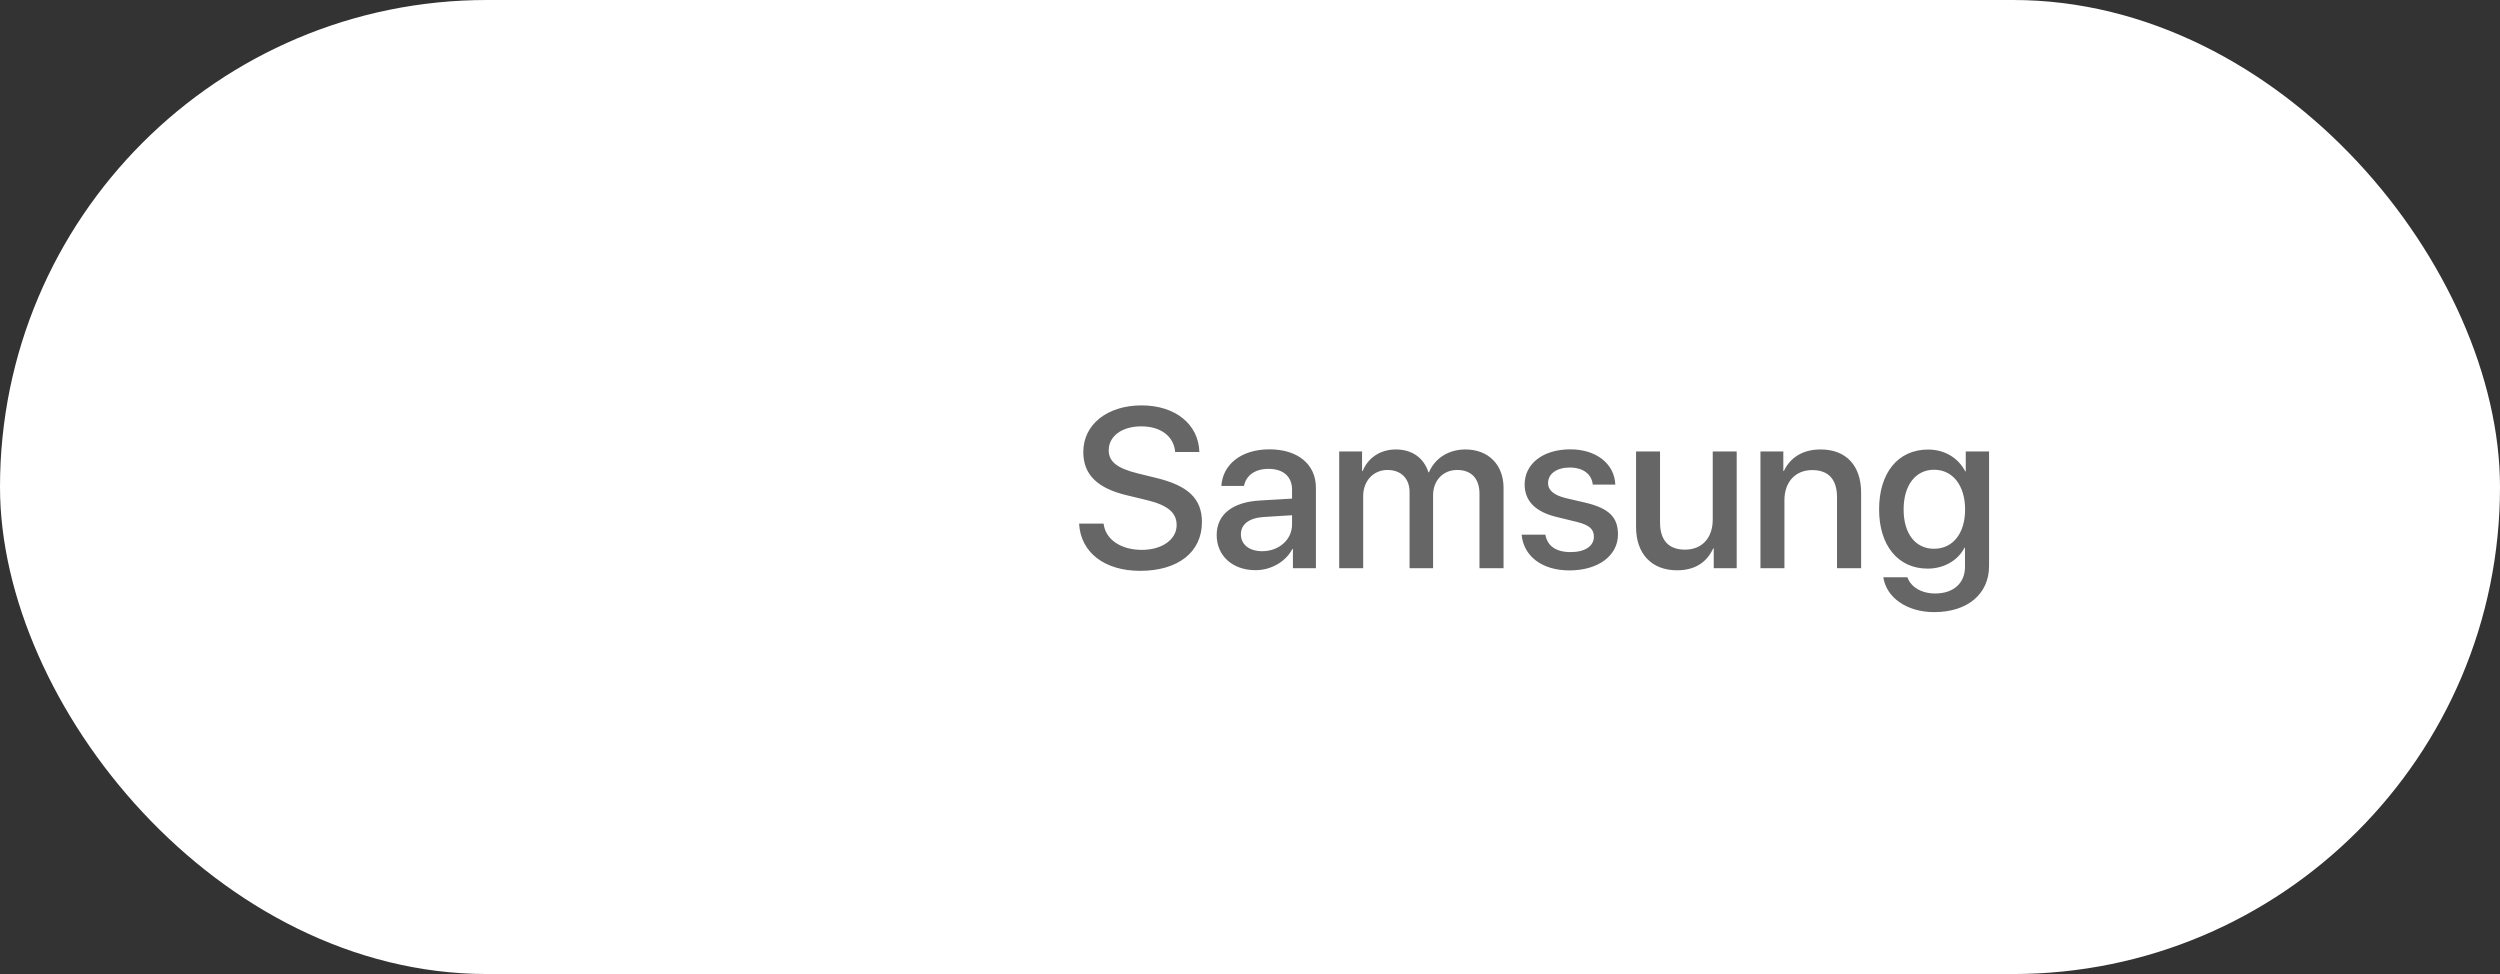
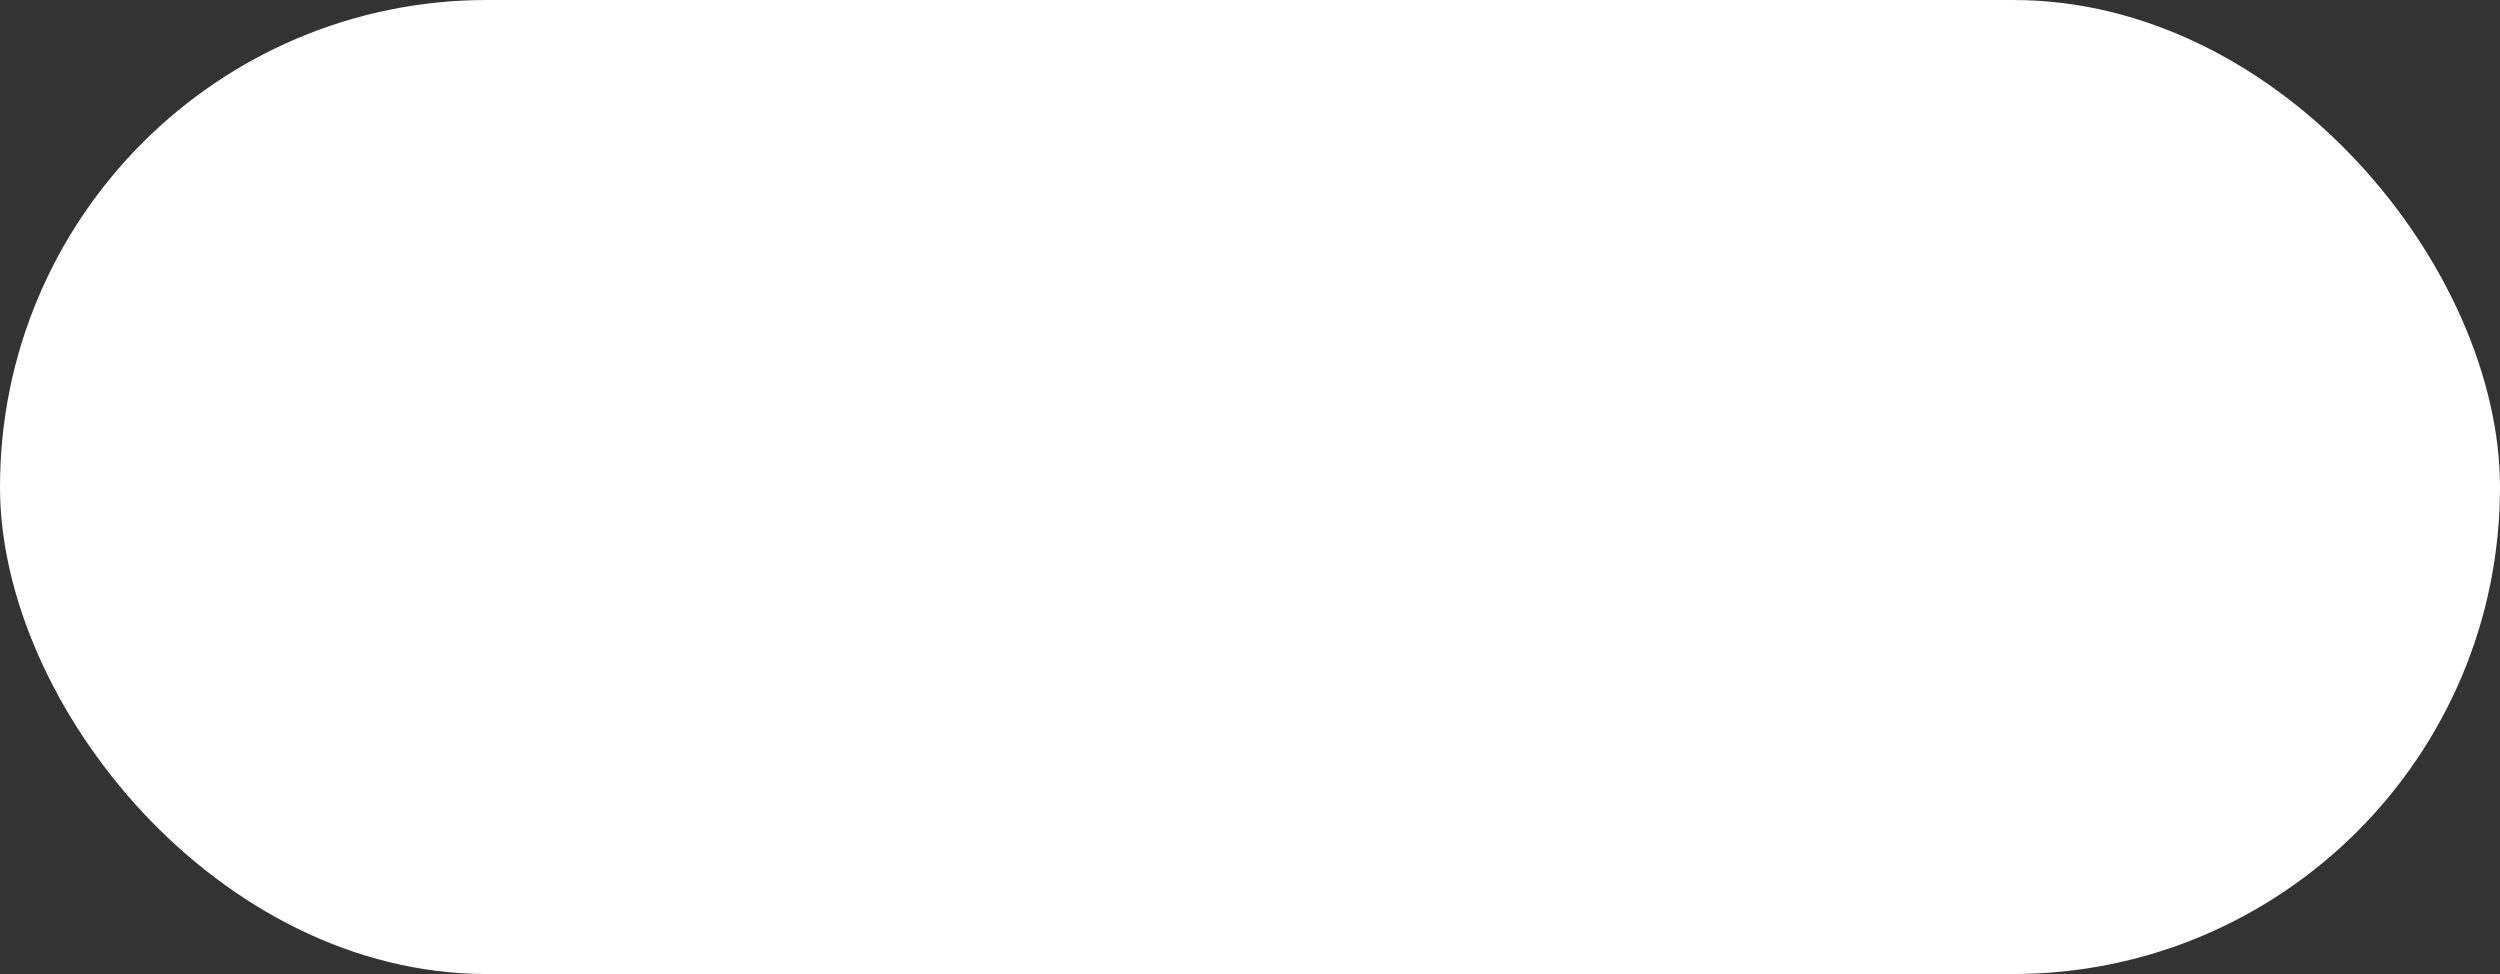
<svg xmlns="http://www.w3.org/2000/svg" width="154" height="60" viewBox="0 0 154 60" fill="none">
  <rect x="0" y="0" width="154" height="60" fill="#333333" stroke="none" />
  <rect width="154" height="60" rx="30" fill="white" />
-   <path d="M66.472 32.252C66.567 34.036 68.044 35.164 70.231 35.164C72.569 35.164 74.039 34.009 74.039 32.163C74.039 30.721 73.198 29.907 71.175 29.429L70.088 29.162C68.816 28.848 68.297 28.438 68.297 27.74C68.297 26.865 69.11 26.264 70.3 26.264C71.489 26.264 72.303 26.858 72.392 27.843H73.882C73.834 26.141 72.405 24.972 70.32 24.972C68.215 24.972 66.731 26.141 66.731 27.843C66.731 29.217 67.572 30.064 69.384 30.502L70.662 30.81C71.94 31.124 72.481 31.582 72.481 32.348C72.481 33.23 71.585 33.872 70.341 33.872C69.042 33.872 68.092 33.23 67.982 32.252H66.472ZM77.751 33.954C76.958 33.954 76.439 33.544 76.439 32.915C76.439 32.3 76.938 31.91 77.819 31.849L79.59 31.739V32.307C79.59 33.243 78.783 33.954 77.751 33.954ZM77.341 35.123C78.284 35.123 79.193 34.617 79.61 33.817H79.644V35H81.06V30.044C81.06 28.602 79.945 27.679 78.202 27.679C76.425 27.679 75.317 28.636 75.235 29.935H76.63C76.76 29.292 77.293 28.882 78.147 28.882C79.05 28.882 79.59 29.36 79.59 30.16V30.714L77.621 30.83C75.912 30.926 74.948 31.698 74.948 32.956C74.948 34.248 75.933 35.123 77.341 35.123ZM82.495 35H83.972V30.557C83.972 29.634 84.594 28.95 85.469 28.95C86.303 28.95 86.829 29.477 86.829 30.304V35H88.278V30.509C88.278 29.6 88.887 28.95 89.762 28.95C90.637 28.95 91.136 29.483 91.136 30.413V35H92.619V30.058C92.619 28.629 91.689 27.686 90.268 27.686C89.242 27.686 88.394 28.219 88.025 29.094H87.991C87.704 28.198 86.98 27.686 85.981 27.686C85.011 27.686 84.259 28.219 83.938 29.019H83.903V27.809H82.495V35ZM93.918 29.846C93.918 30.851 94.574 31.527 95.873 31.842L97.158 32.156C97.91 32.348 98.184 32.601 98.184 33.059C98.184 33.64 97.637 34.009 96.748 34.009C95.846 34.009 95.312 33.626 95.196 32.935H93.733C93.85 34.255 94.978 35.137 96.68 35.137C98.443 35.137 99.667 34.234 99.667 32.922C99.667 31.862 99.12 31.315 97.671 30.967L96.461 30.686C95.716 30.502 95.36 30.201 95.36 29.757C95.36 29.189 95.894 28.8 96.693 28.8C97.52 28.8 98.047 29.203 98.115 29.852H99.503C99.455 28.574 98.334 27.679 96.734 27.679C95.053 27.679 93.918 28.561 93.918 29.846ZM106.981 27.809H105.505V31.999C105.505 33.12 104.862 33.858 103.796 33.858C102.777 33.858 102.258 33.27 102.258 32.177V27.809H100.781V32.464C100.781 34.111 101.738 35.13 103.304 35.13C104.404 35.13 105.136 34.645 105.532 33.783H105.566V35H106.981V27.809ZM108.444 35H109.921V30.81C109.921 29.695 110.591 28.957 111.63 28.957C112.655 28.957 113.161 29.552 113.161 30.632V35H114.645V30.345C114.645 28.697 113.735 27.686 112.149 27.686C111.042 27.686 110.276 28.191 109.887 29.012H109.853V27.809H108.444V35ZM119.136 33.804C118.001 33.804 117.263 32.888 117.263 31.384C117.263 29.887 118.001 28.936 119.136 28.936C120.291 28.936 121.05 29.907 121.05 31.384C121.05 32.867 120.291 33.804 119.136 33.804ZM119.149 37.707C121.2 37.707 122.526 36.586 122.526 34.87V27.809H121.091V29.039H121.063C120.626 28.205 119.792 27.692 118.773 27.692C116.928 27.692 115.752 29.114 115.752 31.377C115.752 33.619 116.935 35.027 118.739 35.027C119.765 35.027 120.612 34.515 121.016 33.735H121.043V34.918C121.043 35.902 120.359 36.559 119.204 36.559C118.363 36.559 117.707 36.162 117.495 35.56H116.012C116.196 36.805 117.454 37.707 119.149 37.707Z" fill="#666666" />
</svg>